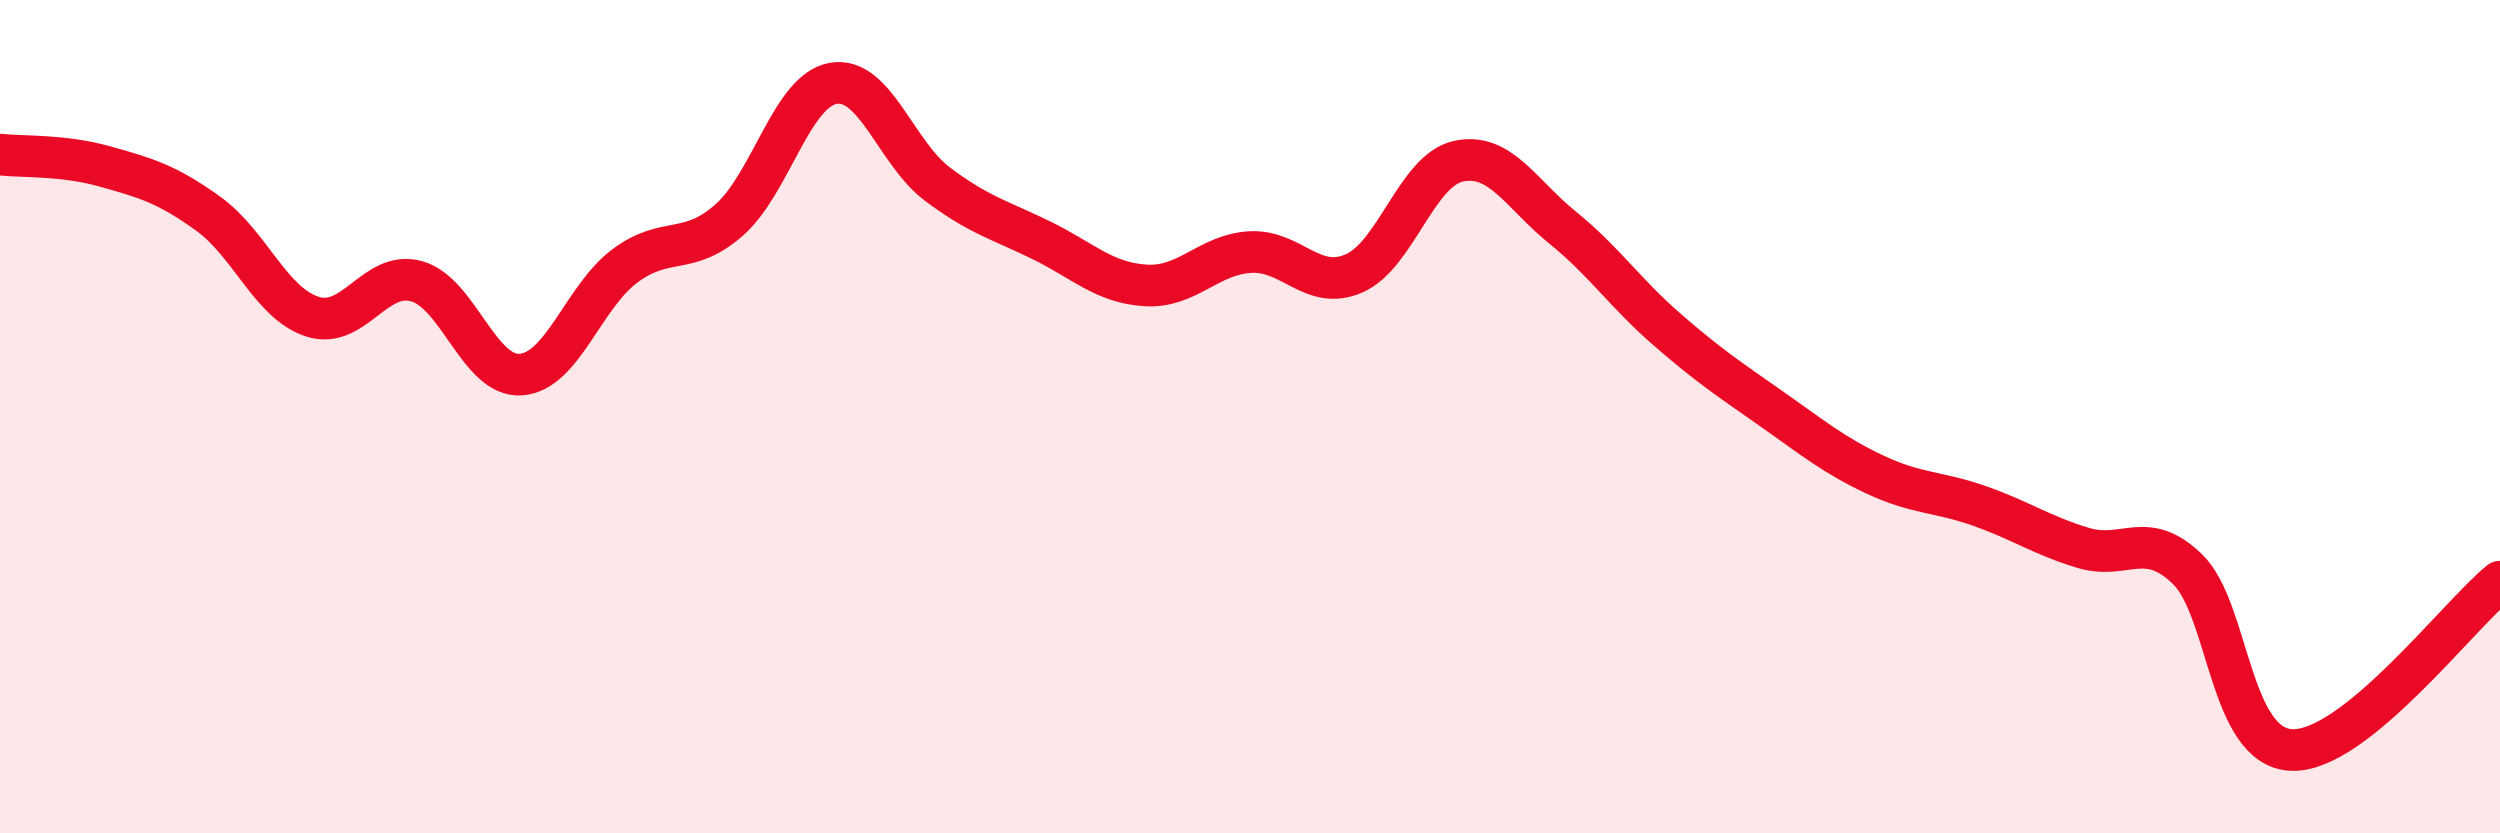
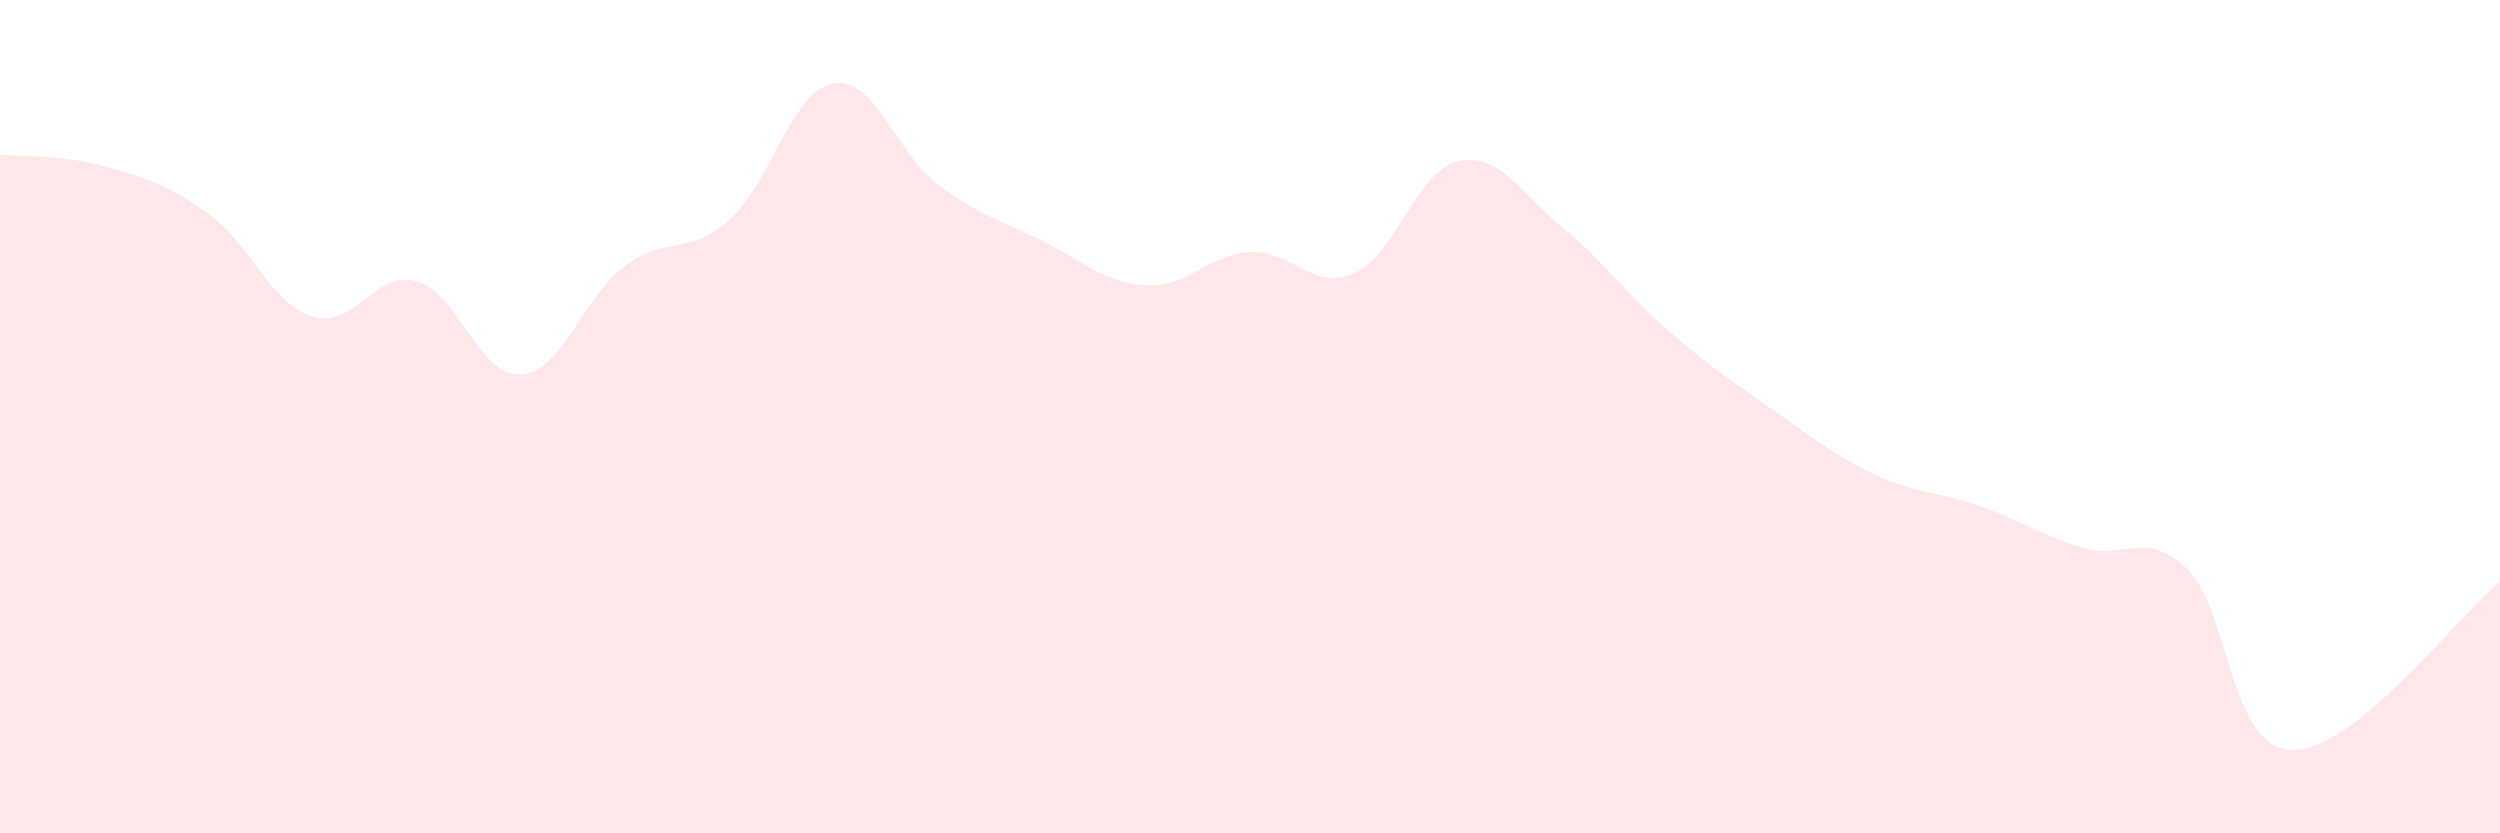
<svg xmlns="http://www.w3.org/2000/svg" width="60" height="20" viewBox="0 0 60 20">
  <path d="M 0,3.71 C 0.5,3.77 1.5,3.71 2.5,3.99 C 3.5,4.27 4,4.41 5,5.13 C 6,5.85 6.5,7.28 7.5,7.6 C 8.5,7.92 9,6.47 10,6.75 C 11,7.03 11.5,9.06 12.5,8.99 C 13.5,8.92 14,7.12 15,6.38 C 16,5.64 16.5,6.16 17.5,5.28 C 18.5,4.4 19,2.17 20,2 C 21,1.83 21.5,3.67 22.5,4.42 C 23.5,5.17 24,5.28 25,5.77 C 26,6.26 26.5,6.79 27.5,6.85 C 28.5,6.91 29,6.11 30,6.05 C 31,5.99 31.5,7 32.5,6.56 C 33.5,6.12 34,4.09 35,3.87 C 36,3.65 36.5,4.65 37.5,5.46 C 38.5,6.27 39,7.03 40,7.9 C 41,8.77 41.5,9.1 42.5,9.8 C 43.5,10.5 44,10.92 45,11.39 C 46,11.86 46.5,11.79 47.5,12.14 C 48.5,12.49 49,12.85 50,13.15 C 51,13.45 51.5,12.69 52.5,13.66 C 53.5,14.63 53.5,17.94 55,18 C 56.5,18.06 59,14.77 60,13.96L60 20L0 20Z" fill="#EB0A25" opacity="0.1" stroke-linecap="round" stroke-linejoin="round" />
-   <path d="M 0,3.71 C 0.5,3.77 1.5,3.71 2.5,3.99 C 3.5,4.27 4,4.41 5,5.13 C 6,5.85 6.5,7.28 7.5,7.6 C 8.5,7.92 9,6.47 10,6.75 C 11,7.03 11.5,9.06 12.5,8.99 C 13.5,8.92 14,7.12 15,6.38 C 16,5.64 16.5,6.16 17.5,5.28 C 18.5,4.4 19,2.17 20,2 C 21,1.83 21.5,3.67 22.5,4.42 C 23.5,5.17 24,5.28 25,5.77 C 26,6.26 26.5,6.79 27.5,6.85 C 28.5,6.91 29,6.11 30,6.05 C 31,5.99 31.5,7 32.5,6.56 C 33.5,6.12 34,4.09 35,3.87 C 36,3.65 36.5,4.65 37.5,5.46 C 38.5,6.27 39,7.03 40,7.9 C 41,8.77 41.5,9.1 42.5,9.8 C 43.5,10.5 44,10.92 45,11.39 C 46,11.86 46.5,11.79 47.5,12.14 C 48.5,12.49 49,12.85 50,13.15 C 51,13.45 51.5,12.69 52.5,13.66 C 53.5,14.63 53.5,17.94 55,18 C 56.5,18.06 59,14.77 60,13.96" stroke="#EB0A25" stroke-width="1" fill="none" stroke-linecap="round" stroke-linejoin="round" />
</svg>